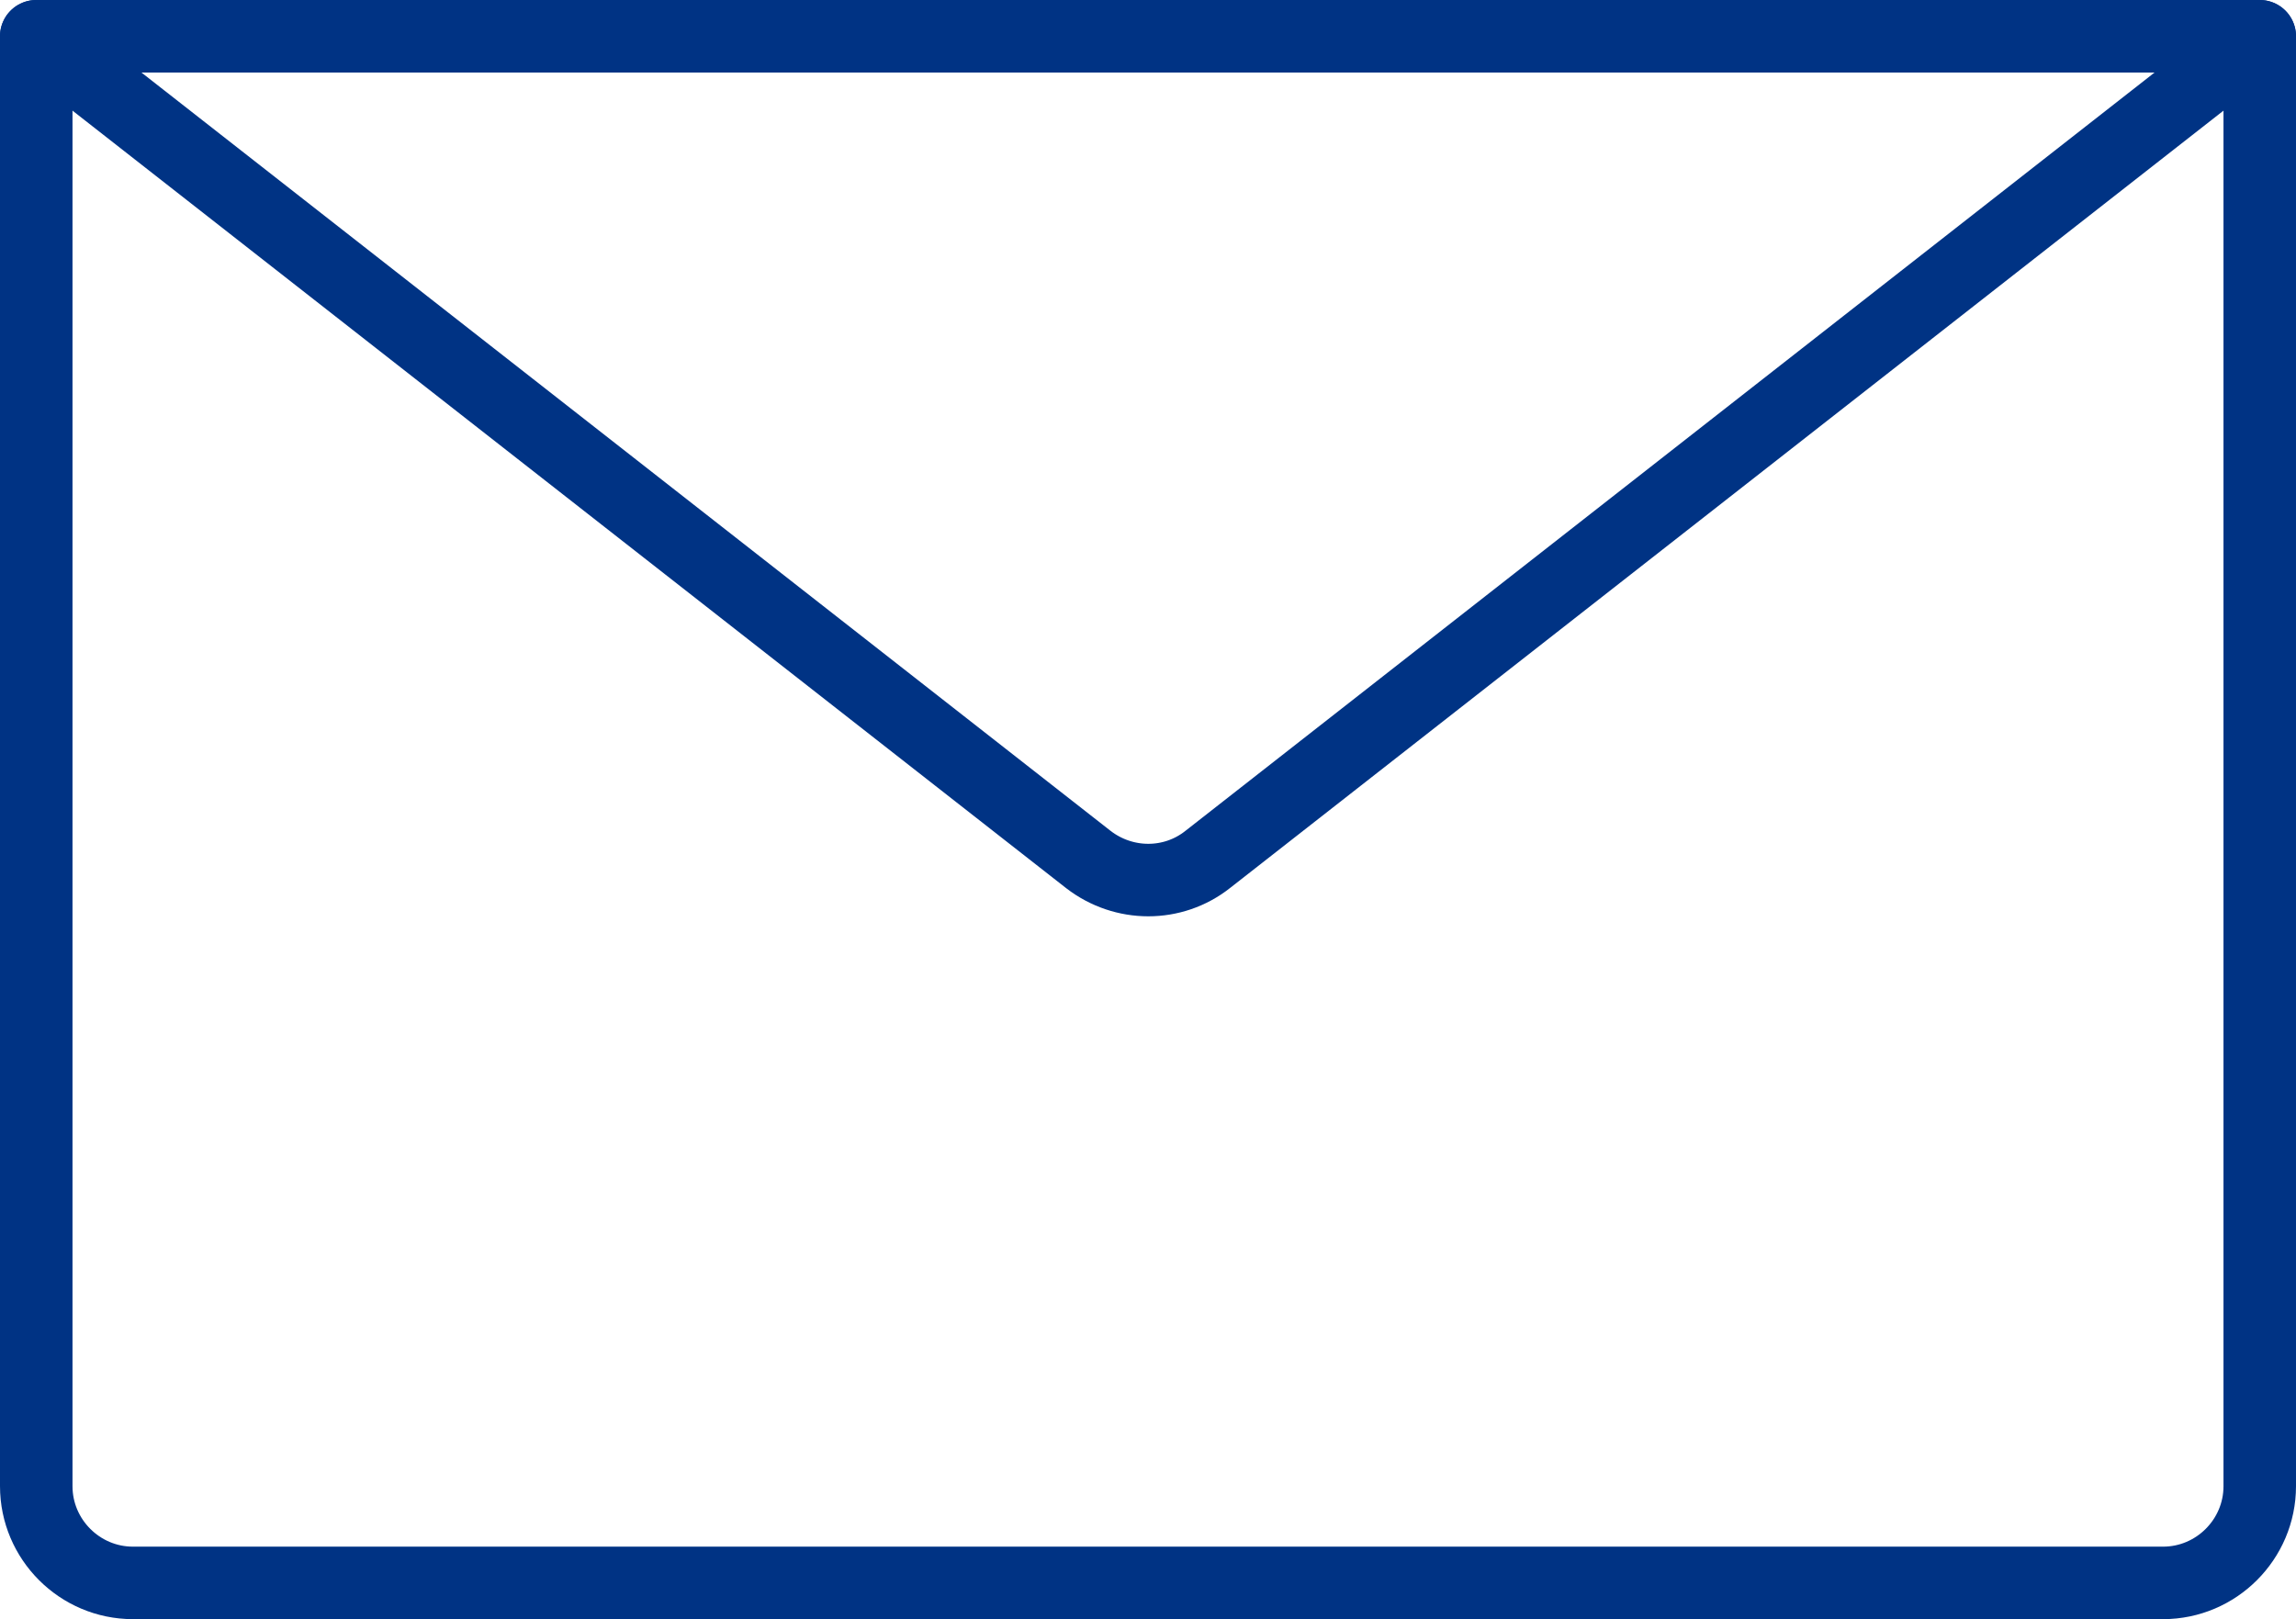
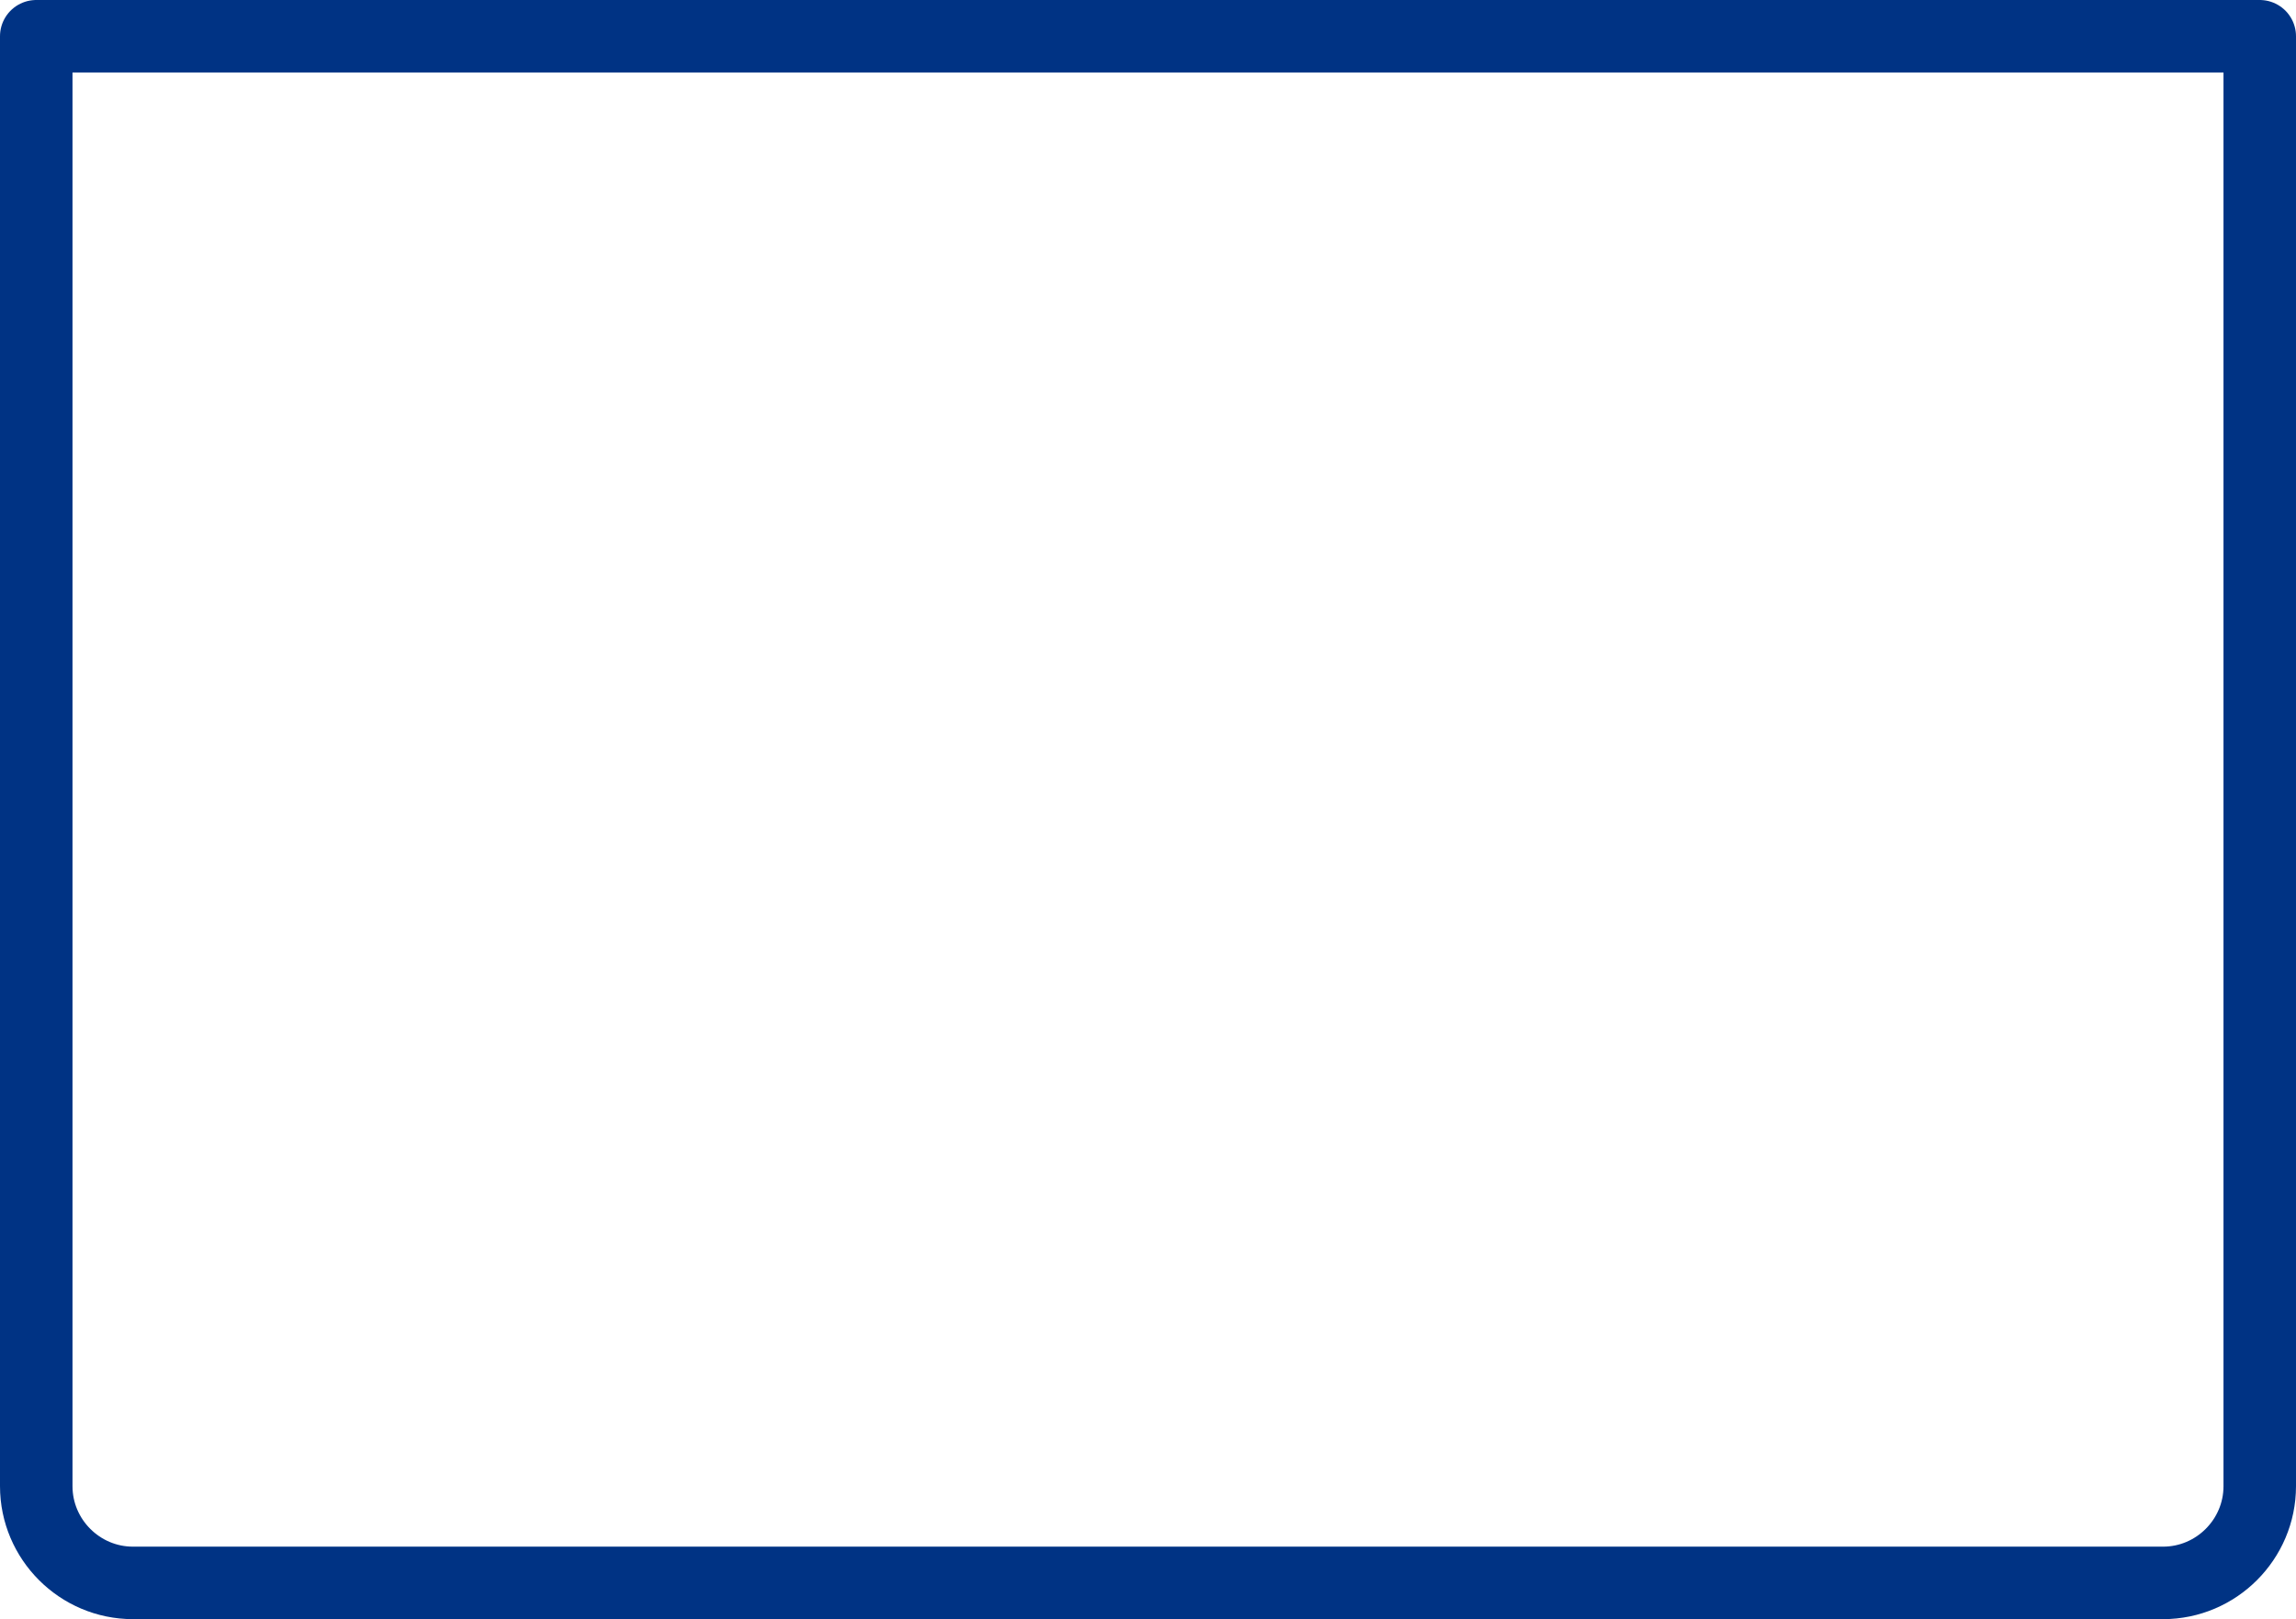
<svg xmlns="http://www.w3.org/2000/svg" id="_レイヤー_2" data-name="レイヤー 2" width="28.5" height="20.1" viewBox="0 0 28.5 20.1">
  <defs>
    <style>
      .cls-1 {
        fill: none;
        stroke: #003384;
        stroke-linecap: round;
        stroke-linejoin: round;
        stroke-width: .9px;
      }
    </style>
  </defs>
  <g id="_レイヤー_1-2" data-name="レイヤー 1">
    <g>
      <path class="cls-1" d="M.45.45h27.6v18c0,.66-.54,1.2-1.2,1.2H1.65c-.66,0-1.2-.54-1.2-1.2V.45H.45Z" />
-       <path class="cls-1" d="M13.51,10.67L.45.45h27.6l-13.06,10.22c-.43.34-1.04.34-1.48,0Z" />
    </g>
  </g>
</svg>